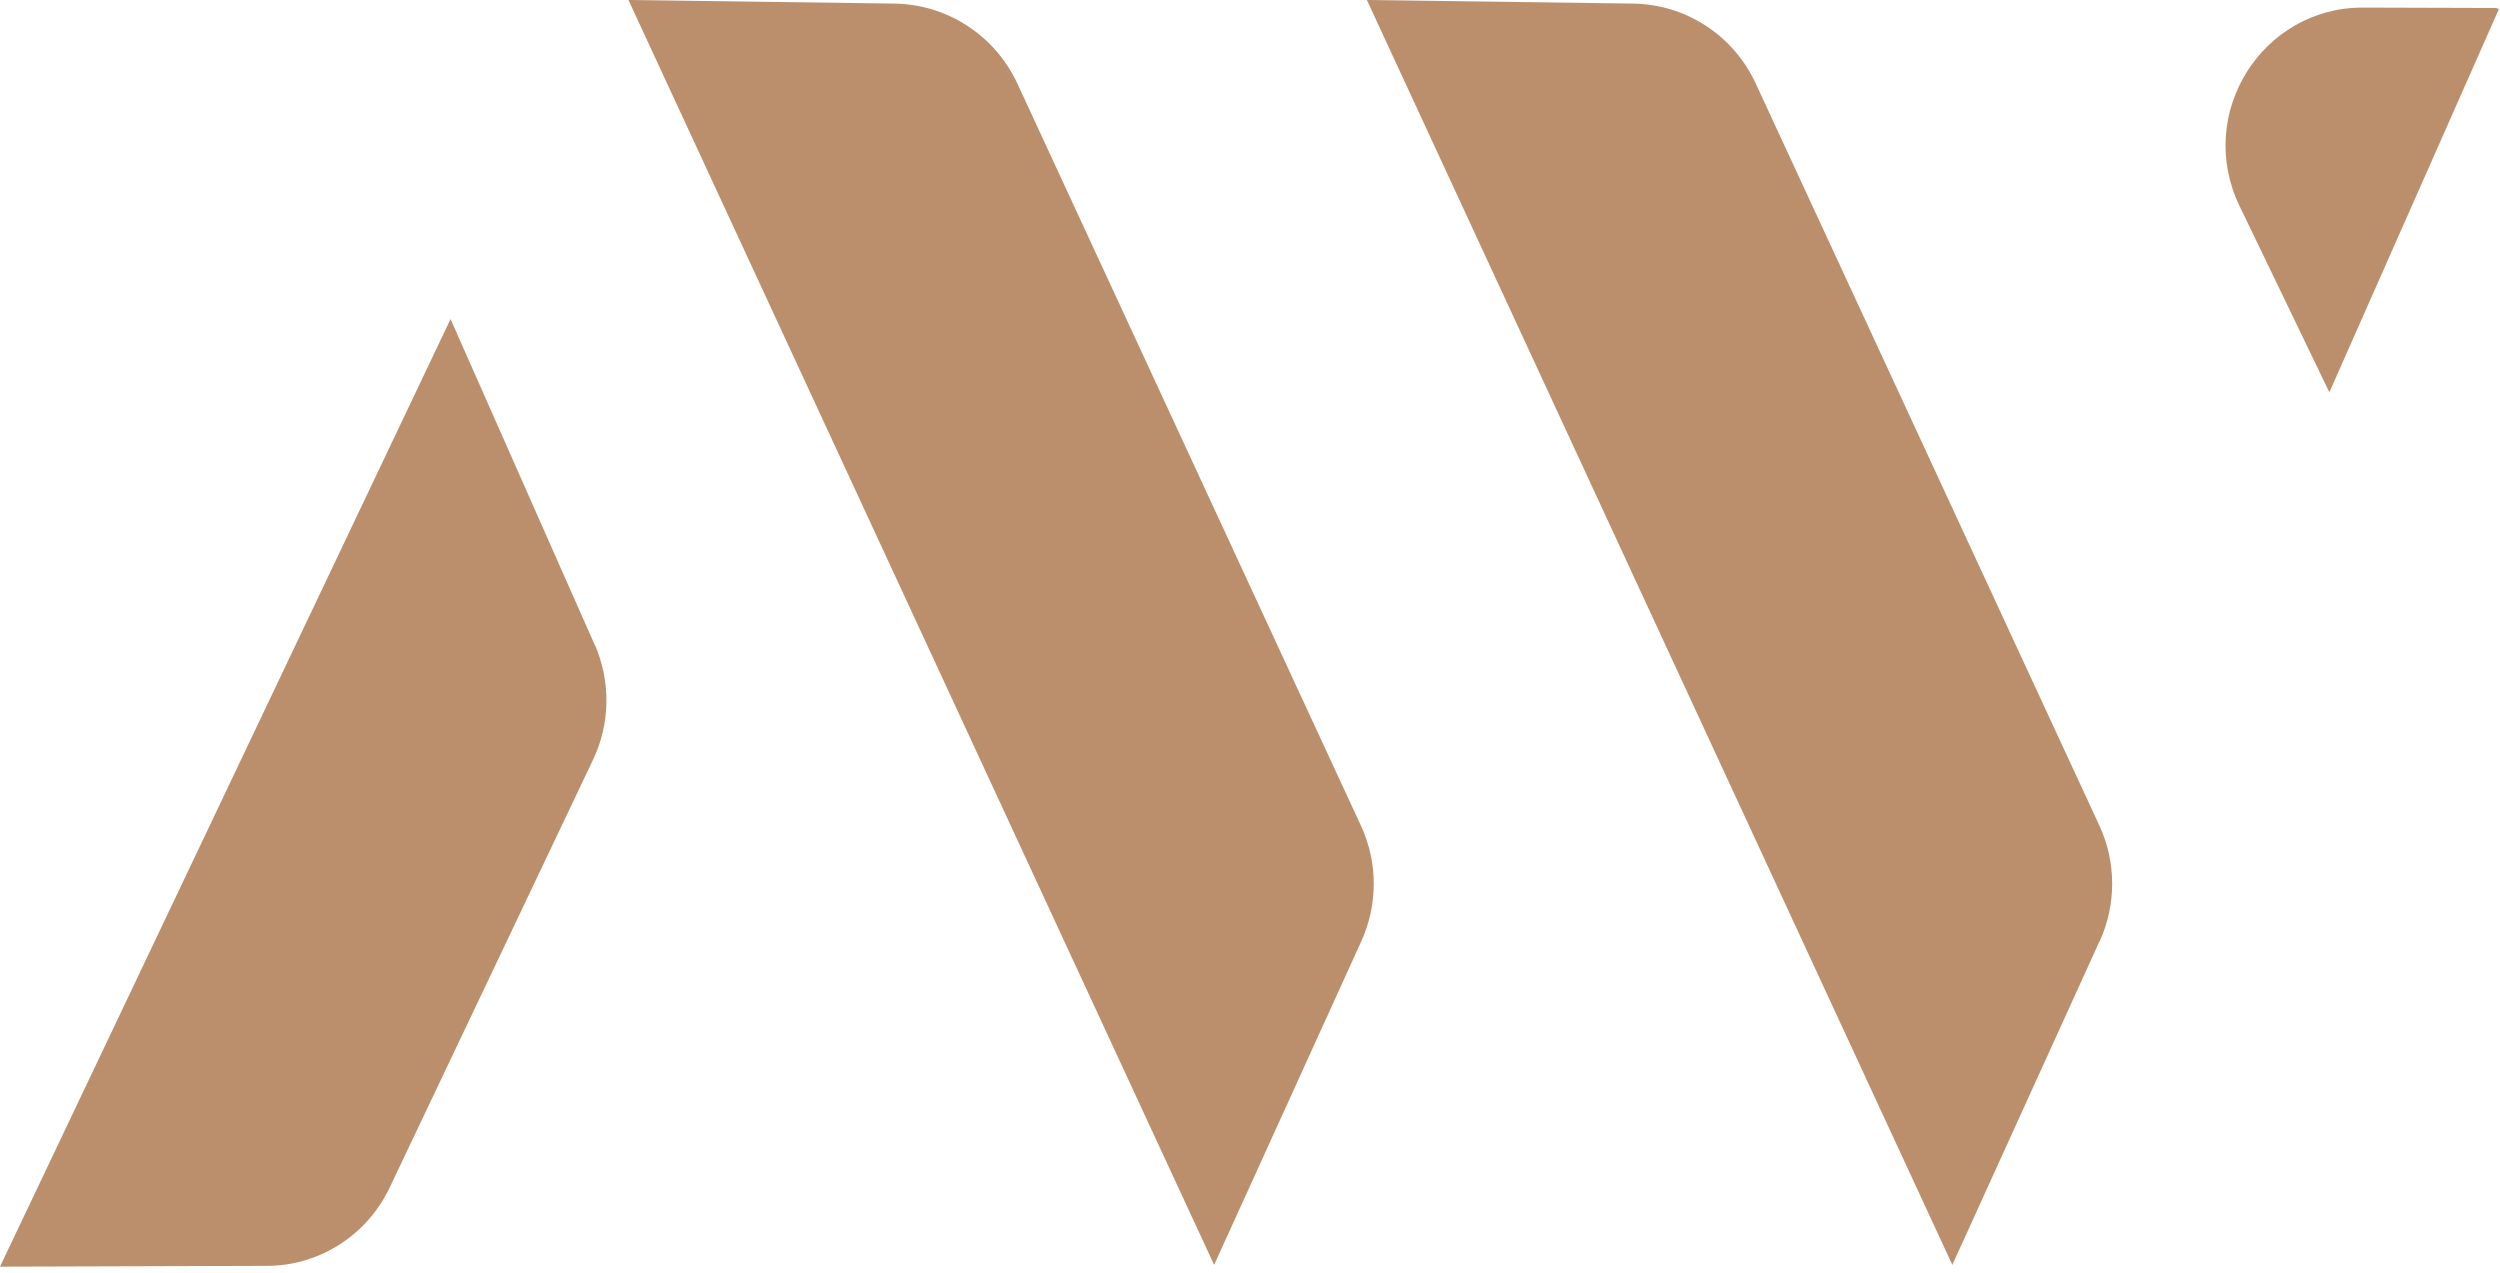
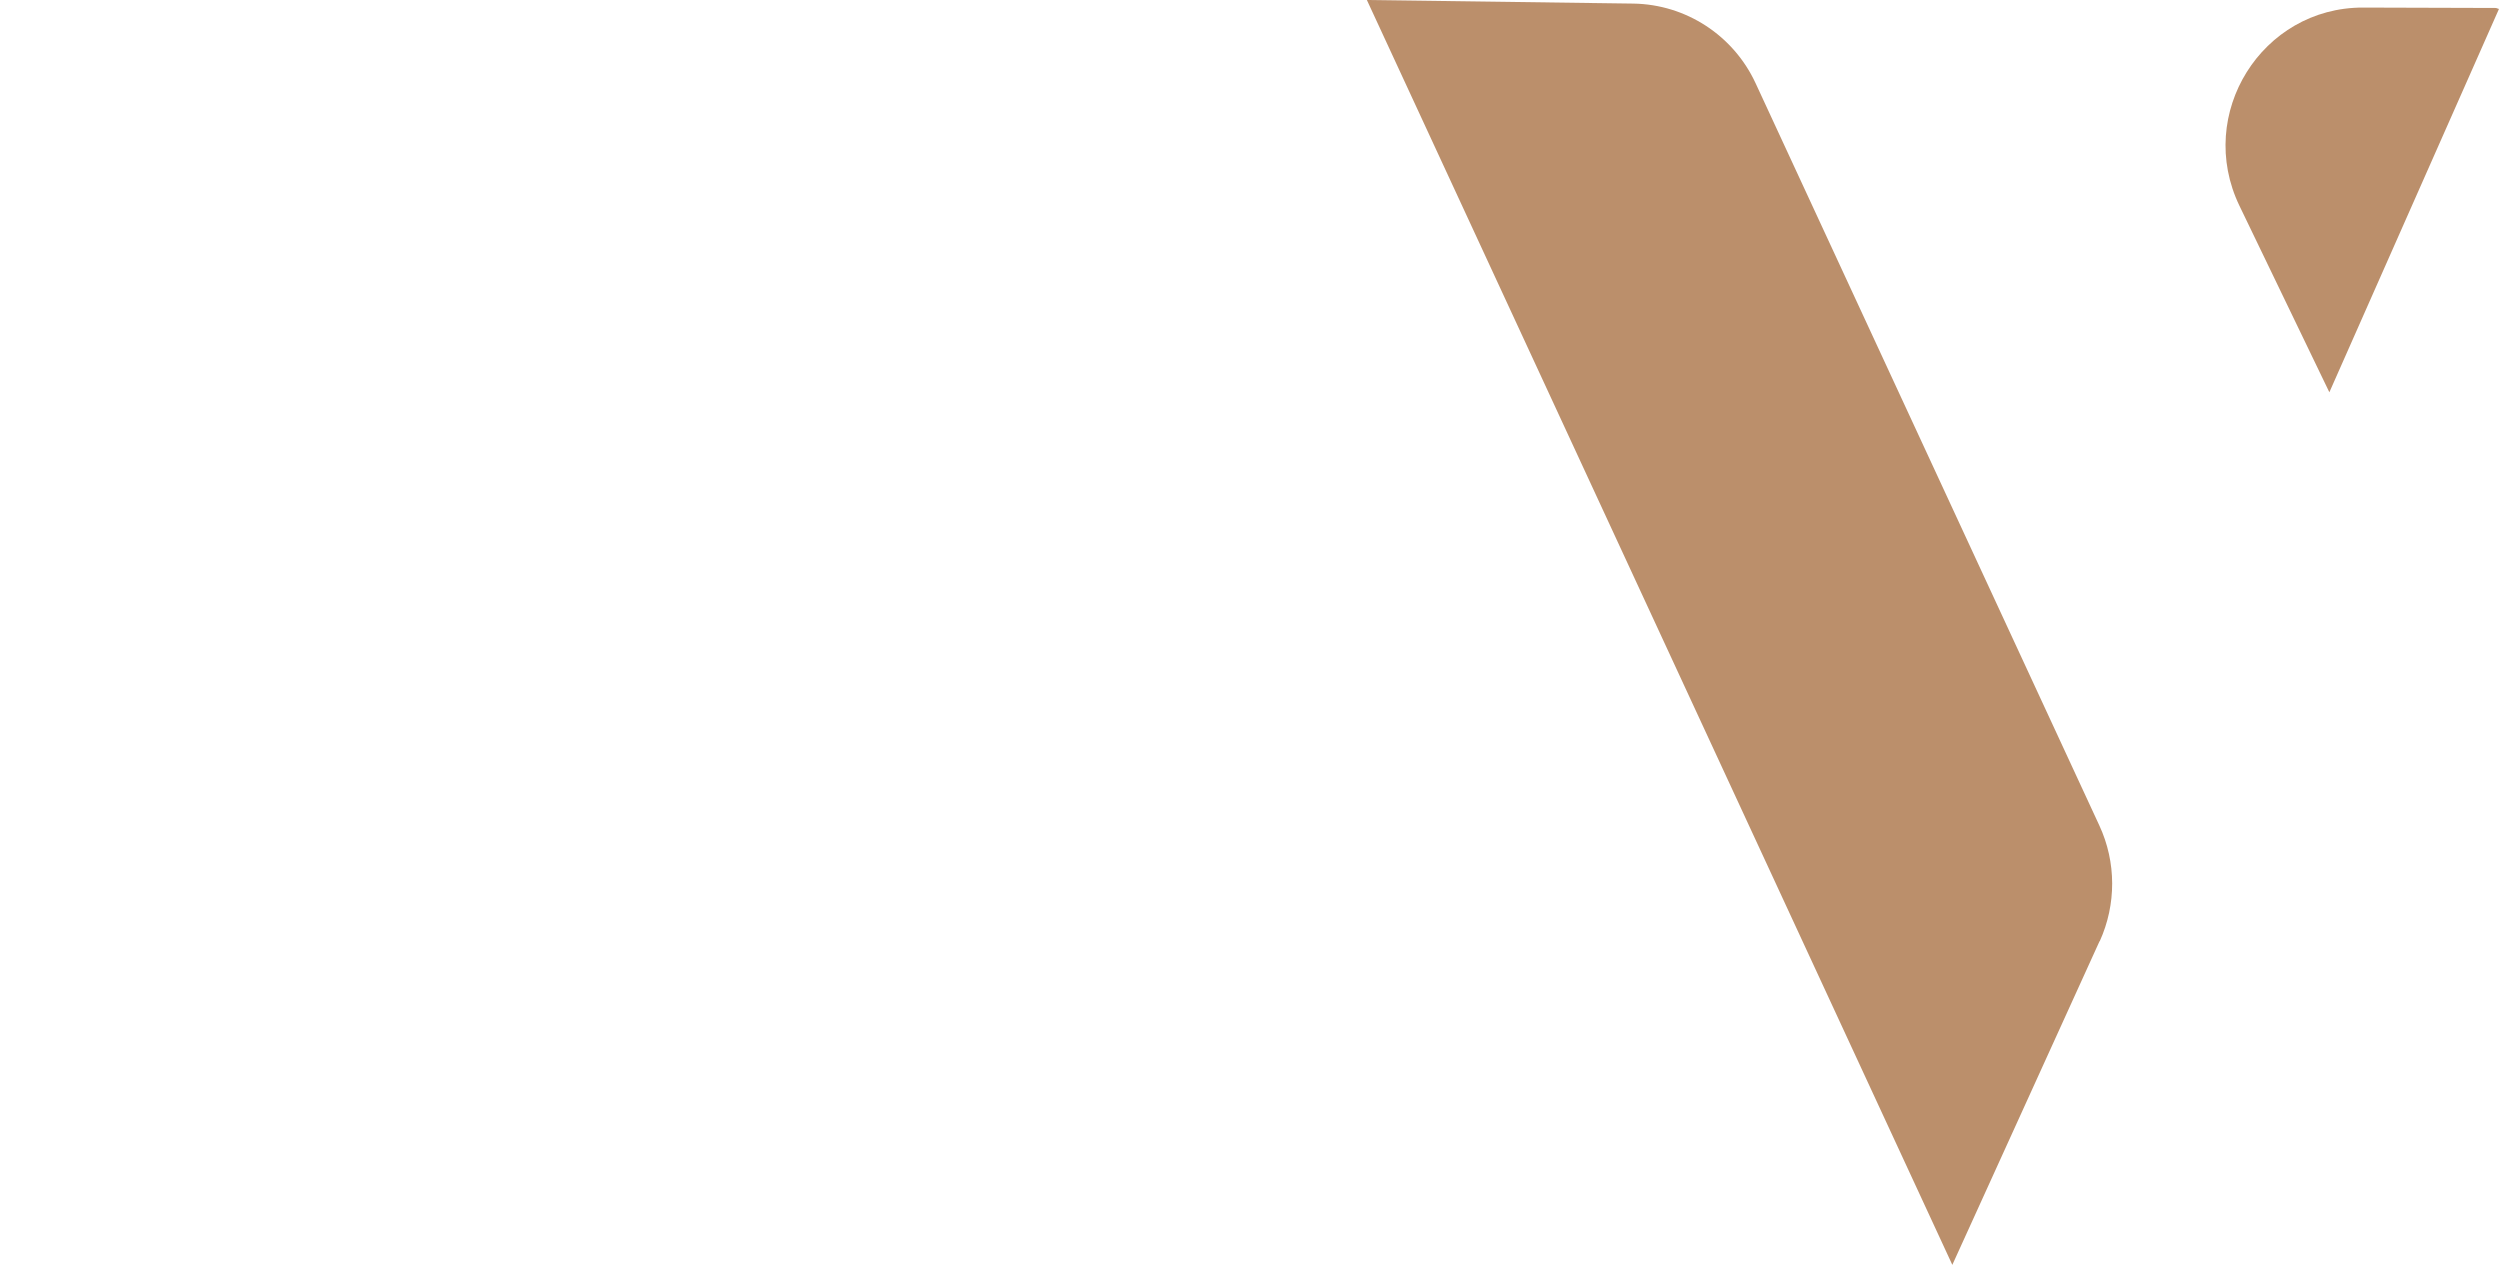
<svg xmlns="http://www.w3.org/2000/svg" width="218" height="111" viewBox="0 0 218 111" fill="none">
-   <path d="M51.83 56.166L39.287 27.822L0 110.453L23.271 110.383C27.832 110.383 31.996 107.721 33.966 103.58L51.709 66.258C53.229 63.074 53.264 59.385 51.847 56.166H51.83Z" fill="#BB8F6B" />
-   <path d="M118.707 82.074L105.871 110.296L54.801 0L78.004 0.313C82.599 0.383 86.763 3.08 88.715 7.29L118.673 71.999C120.158 75.201 120.158 78.872 118.707 82.074Z" fill="#BB8F6B" />
-   <path d="M183.08 82.074L170.243 110.296L119.191 0L142.428 0.313C147.006 0.383 151.153 3.08 153.087 7.256L183.062 71.982C184.548 75.184 184.548 78.872 183.097 82.074H183.08Z" fill="#BB8F6B" />
+   <path d="M183.08 82.074L170.243 110.296L119.191 0L142.428 0.313C147.006 0.383 151.153 3.08 153.087 7.256L183.062 71.982C184.548 75.184 184.548 78.872 183.097 82.074Z" fill="#BB8F6B" />
  <path d="M217.909 0.782L203.12 34.207L195.277 17.938C191.424 9.934 197.229 0.643 206.057 0.66L217.65 0.695L217.909 0.782Z" fill="#BB8F6B" />
</svg>